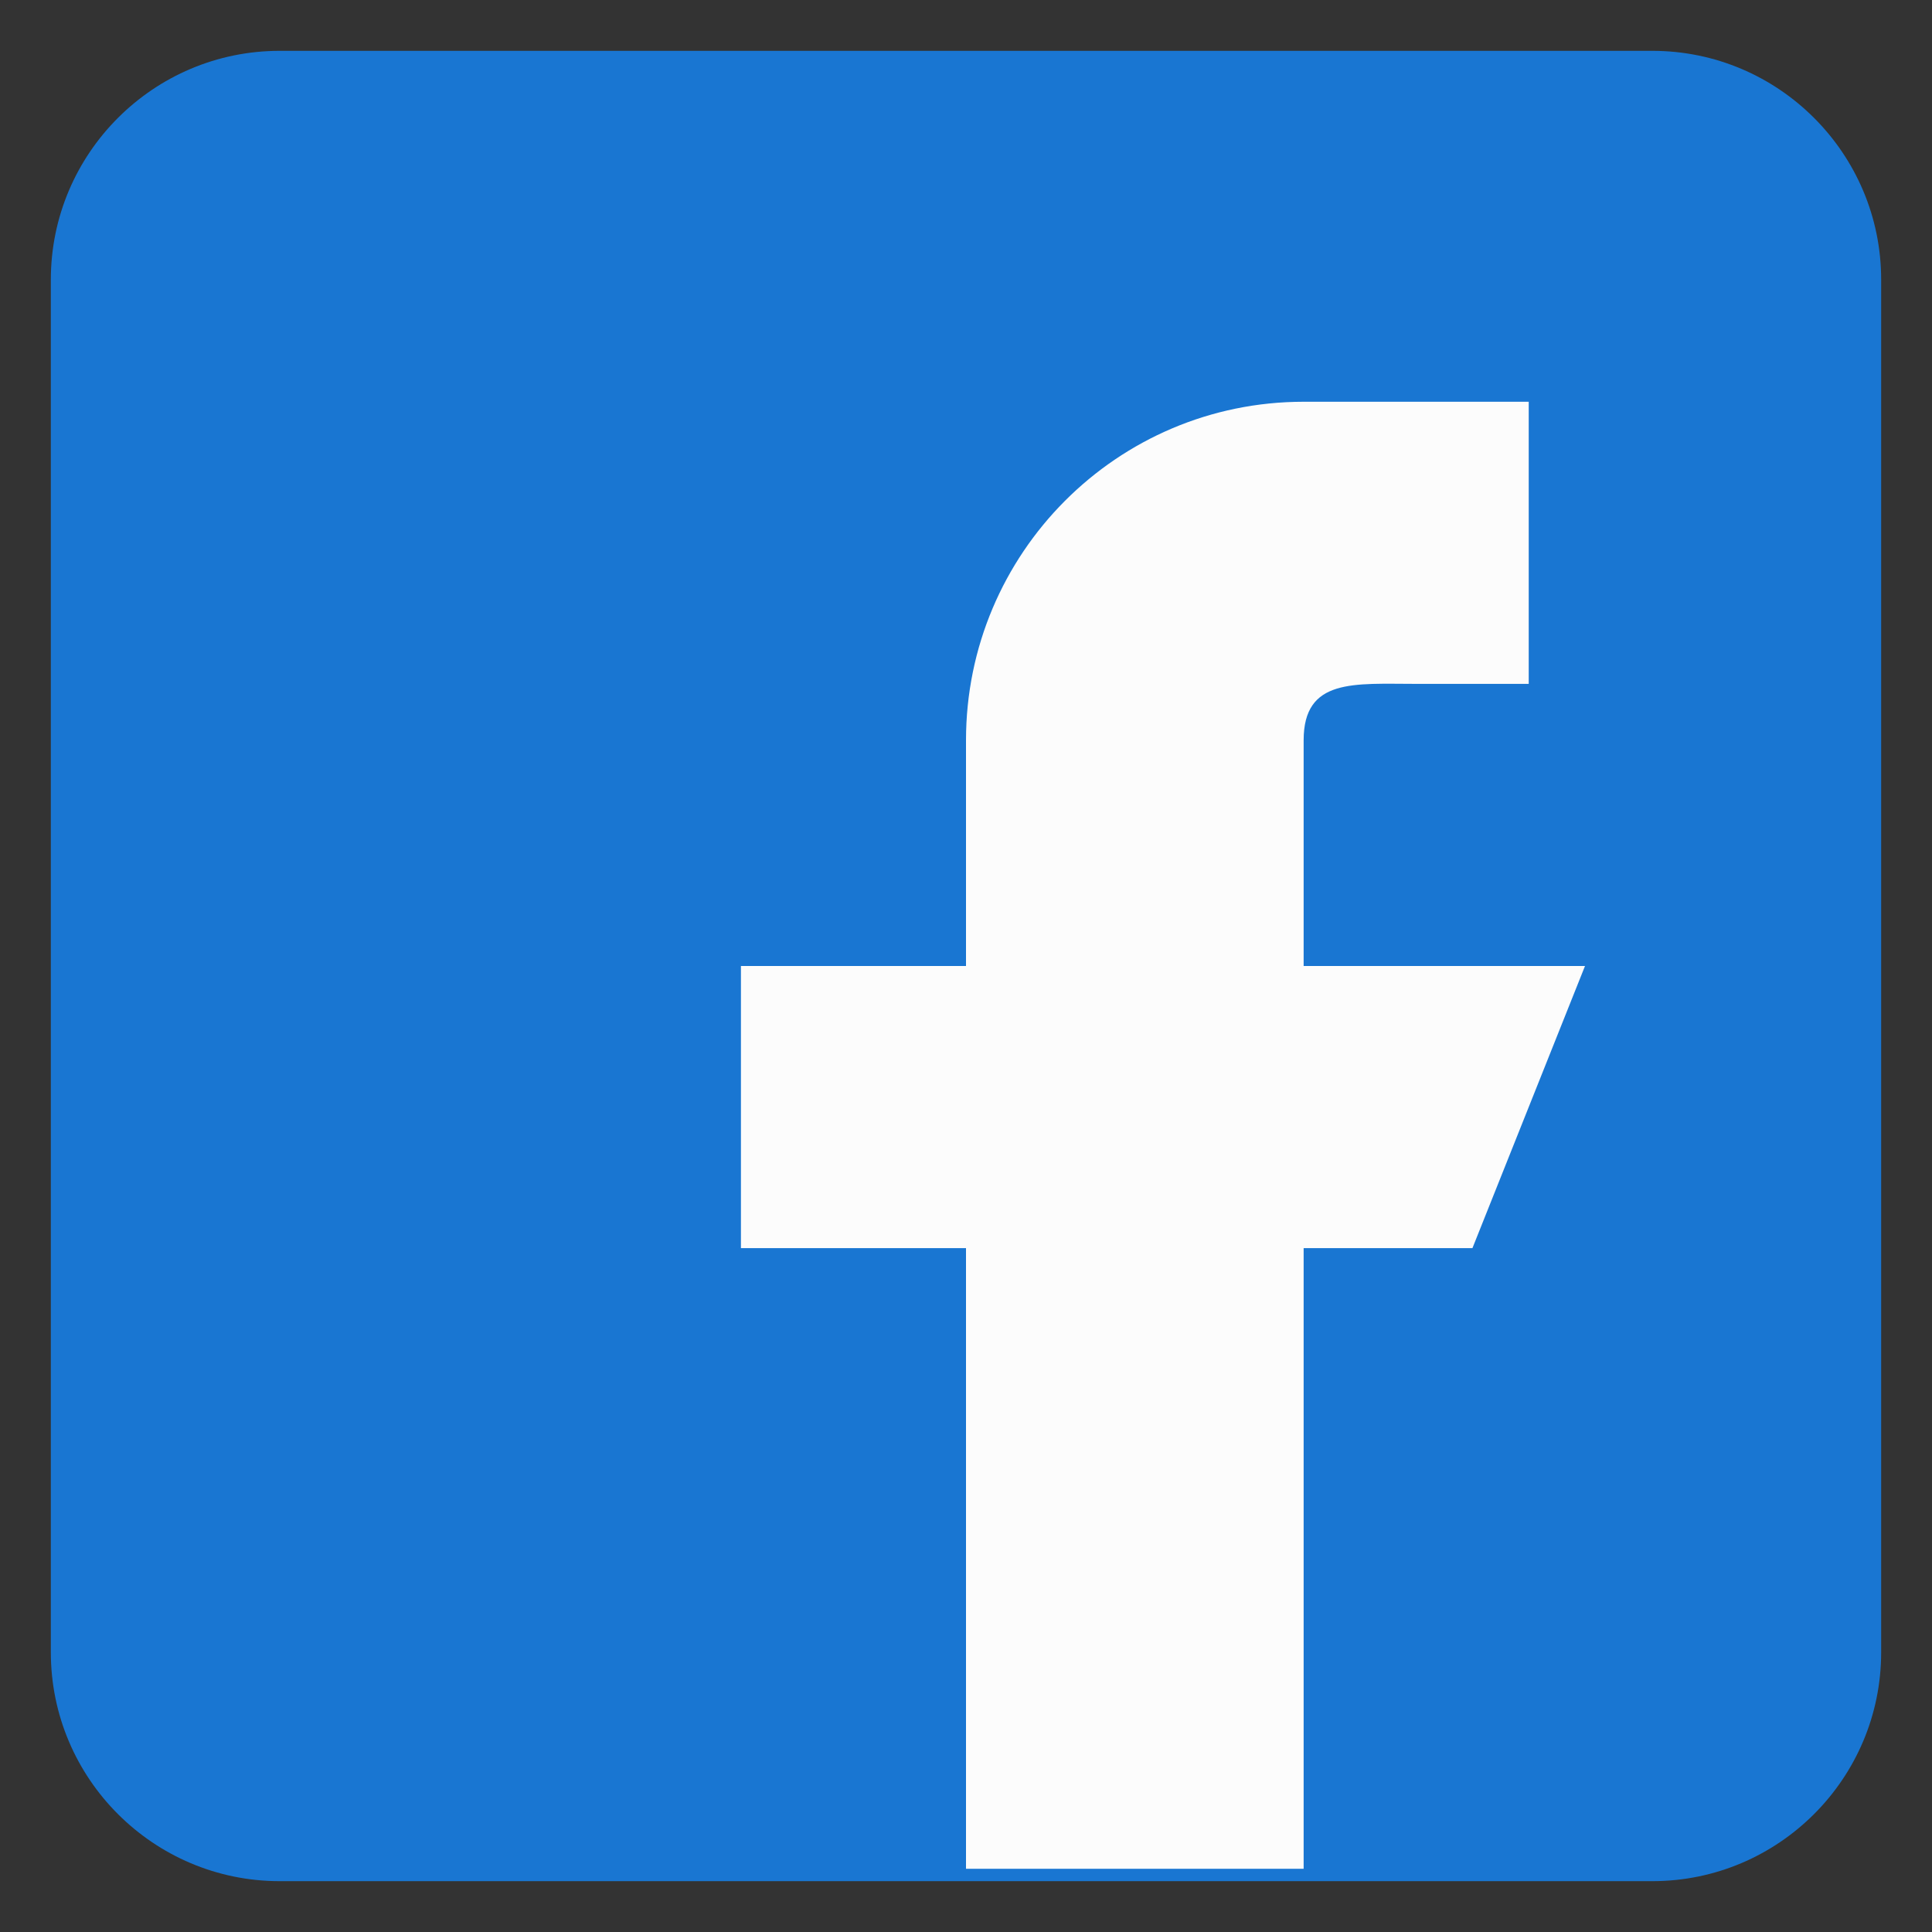
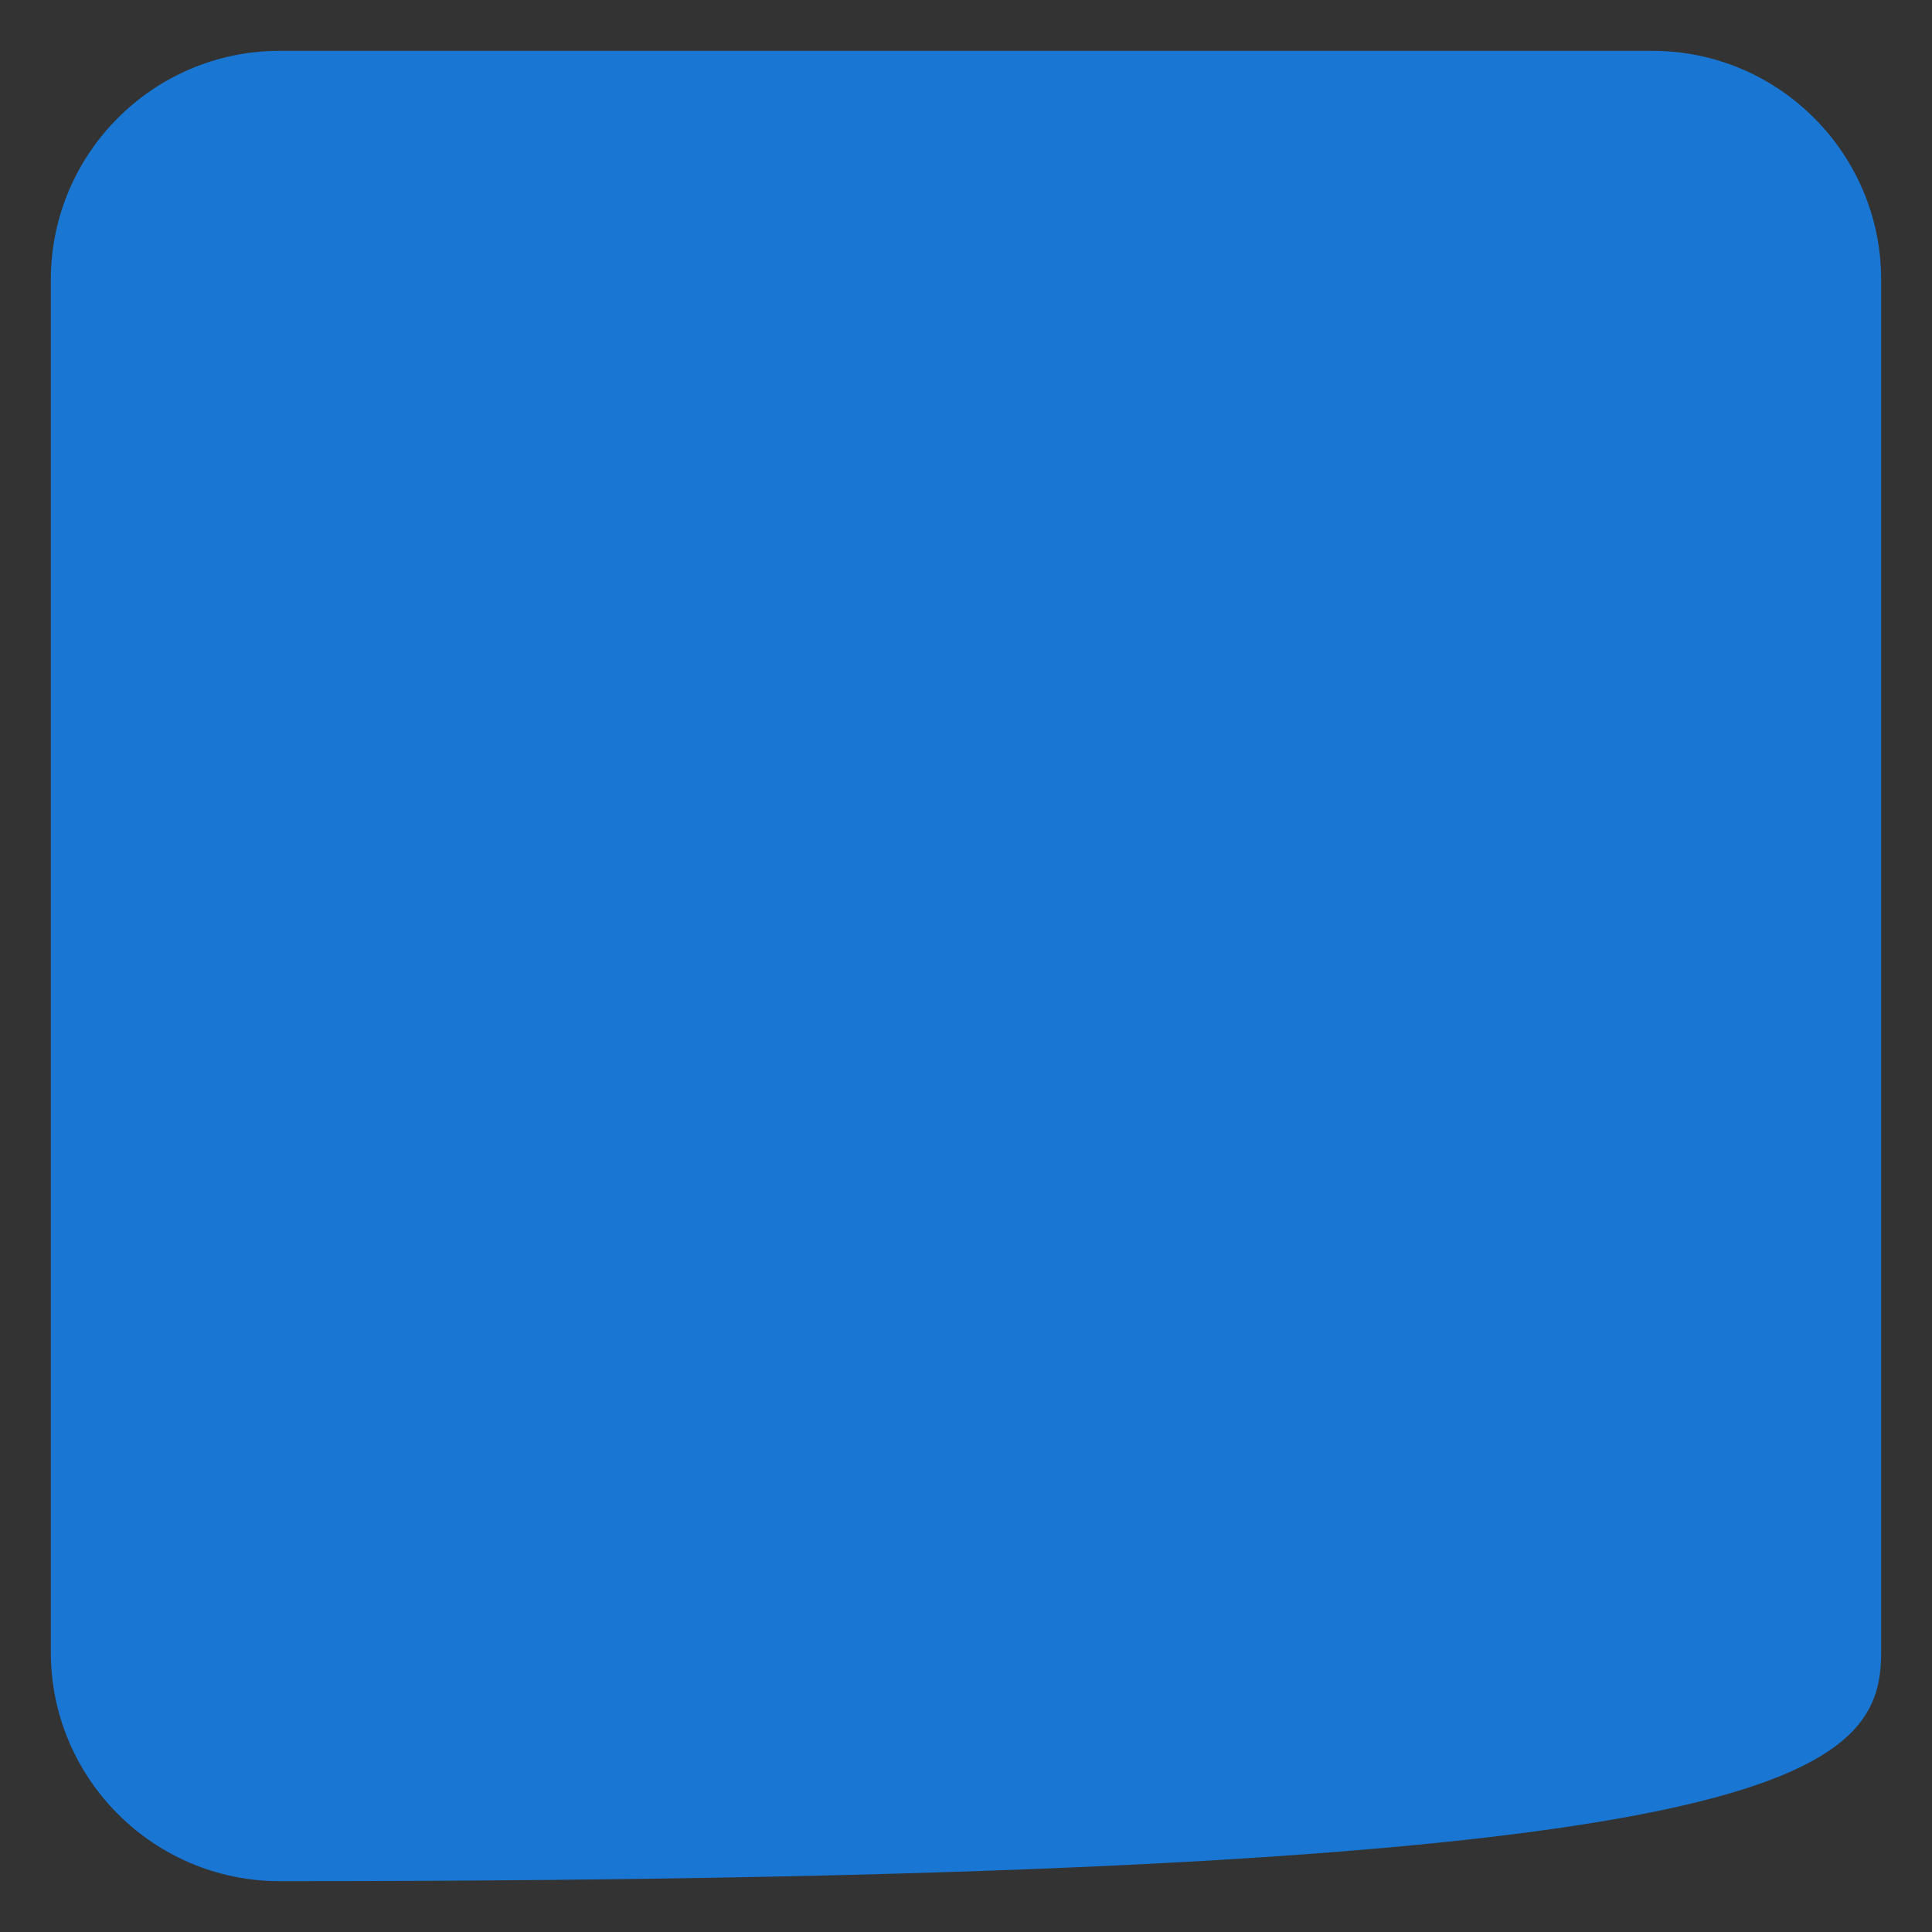
<svg xmlns="http://www.w3.org/2000/svg" width="38" height="38" viewBox="0 0 38 38" fill="none">
  <rect x="0" y="0" width="38" height="38" fill="#333333" stroke="none" />
-   <path d="M32.5 1H5.5C3.018 1 1 3.019 1 5.5V32.5C1 34.981 3.018 37 5.5 37H32.5C34.982 37 37 34.981 37 32.5V5.5C37 3.019 34.982 1 32.5 1Z" fill="#1976D2" />
-   <path d="M31.175 19H25.641V14.561C25.641 13.335 26.633 13.451 27.854 13.451H30.068V7.902H25.641C21.973 7.902 19 10.883 19 14.561V19H14.573V24.549H19V36.757H25.641V24.549H28.961L31.175 19Z" fill="#FCFCFC" />
+   <path d="M32.5 1H5.5C3.018 1 1 3.019 1 5.5V32.5C1 34.981 3.018 37 5.5 37C34.982 37 37 34.981 37 32.5V5.5C37 3.019 34.982 1 32.5 1Z" fill="#1976D2" />
</svg>